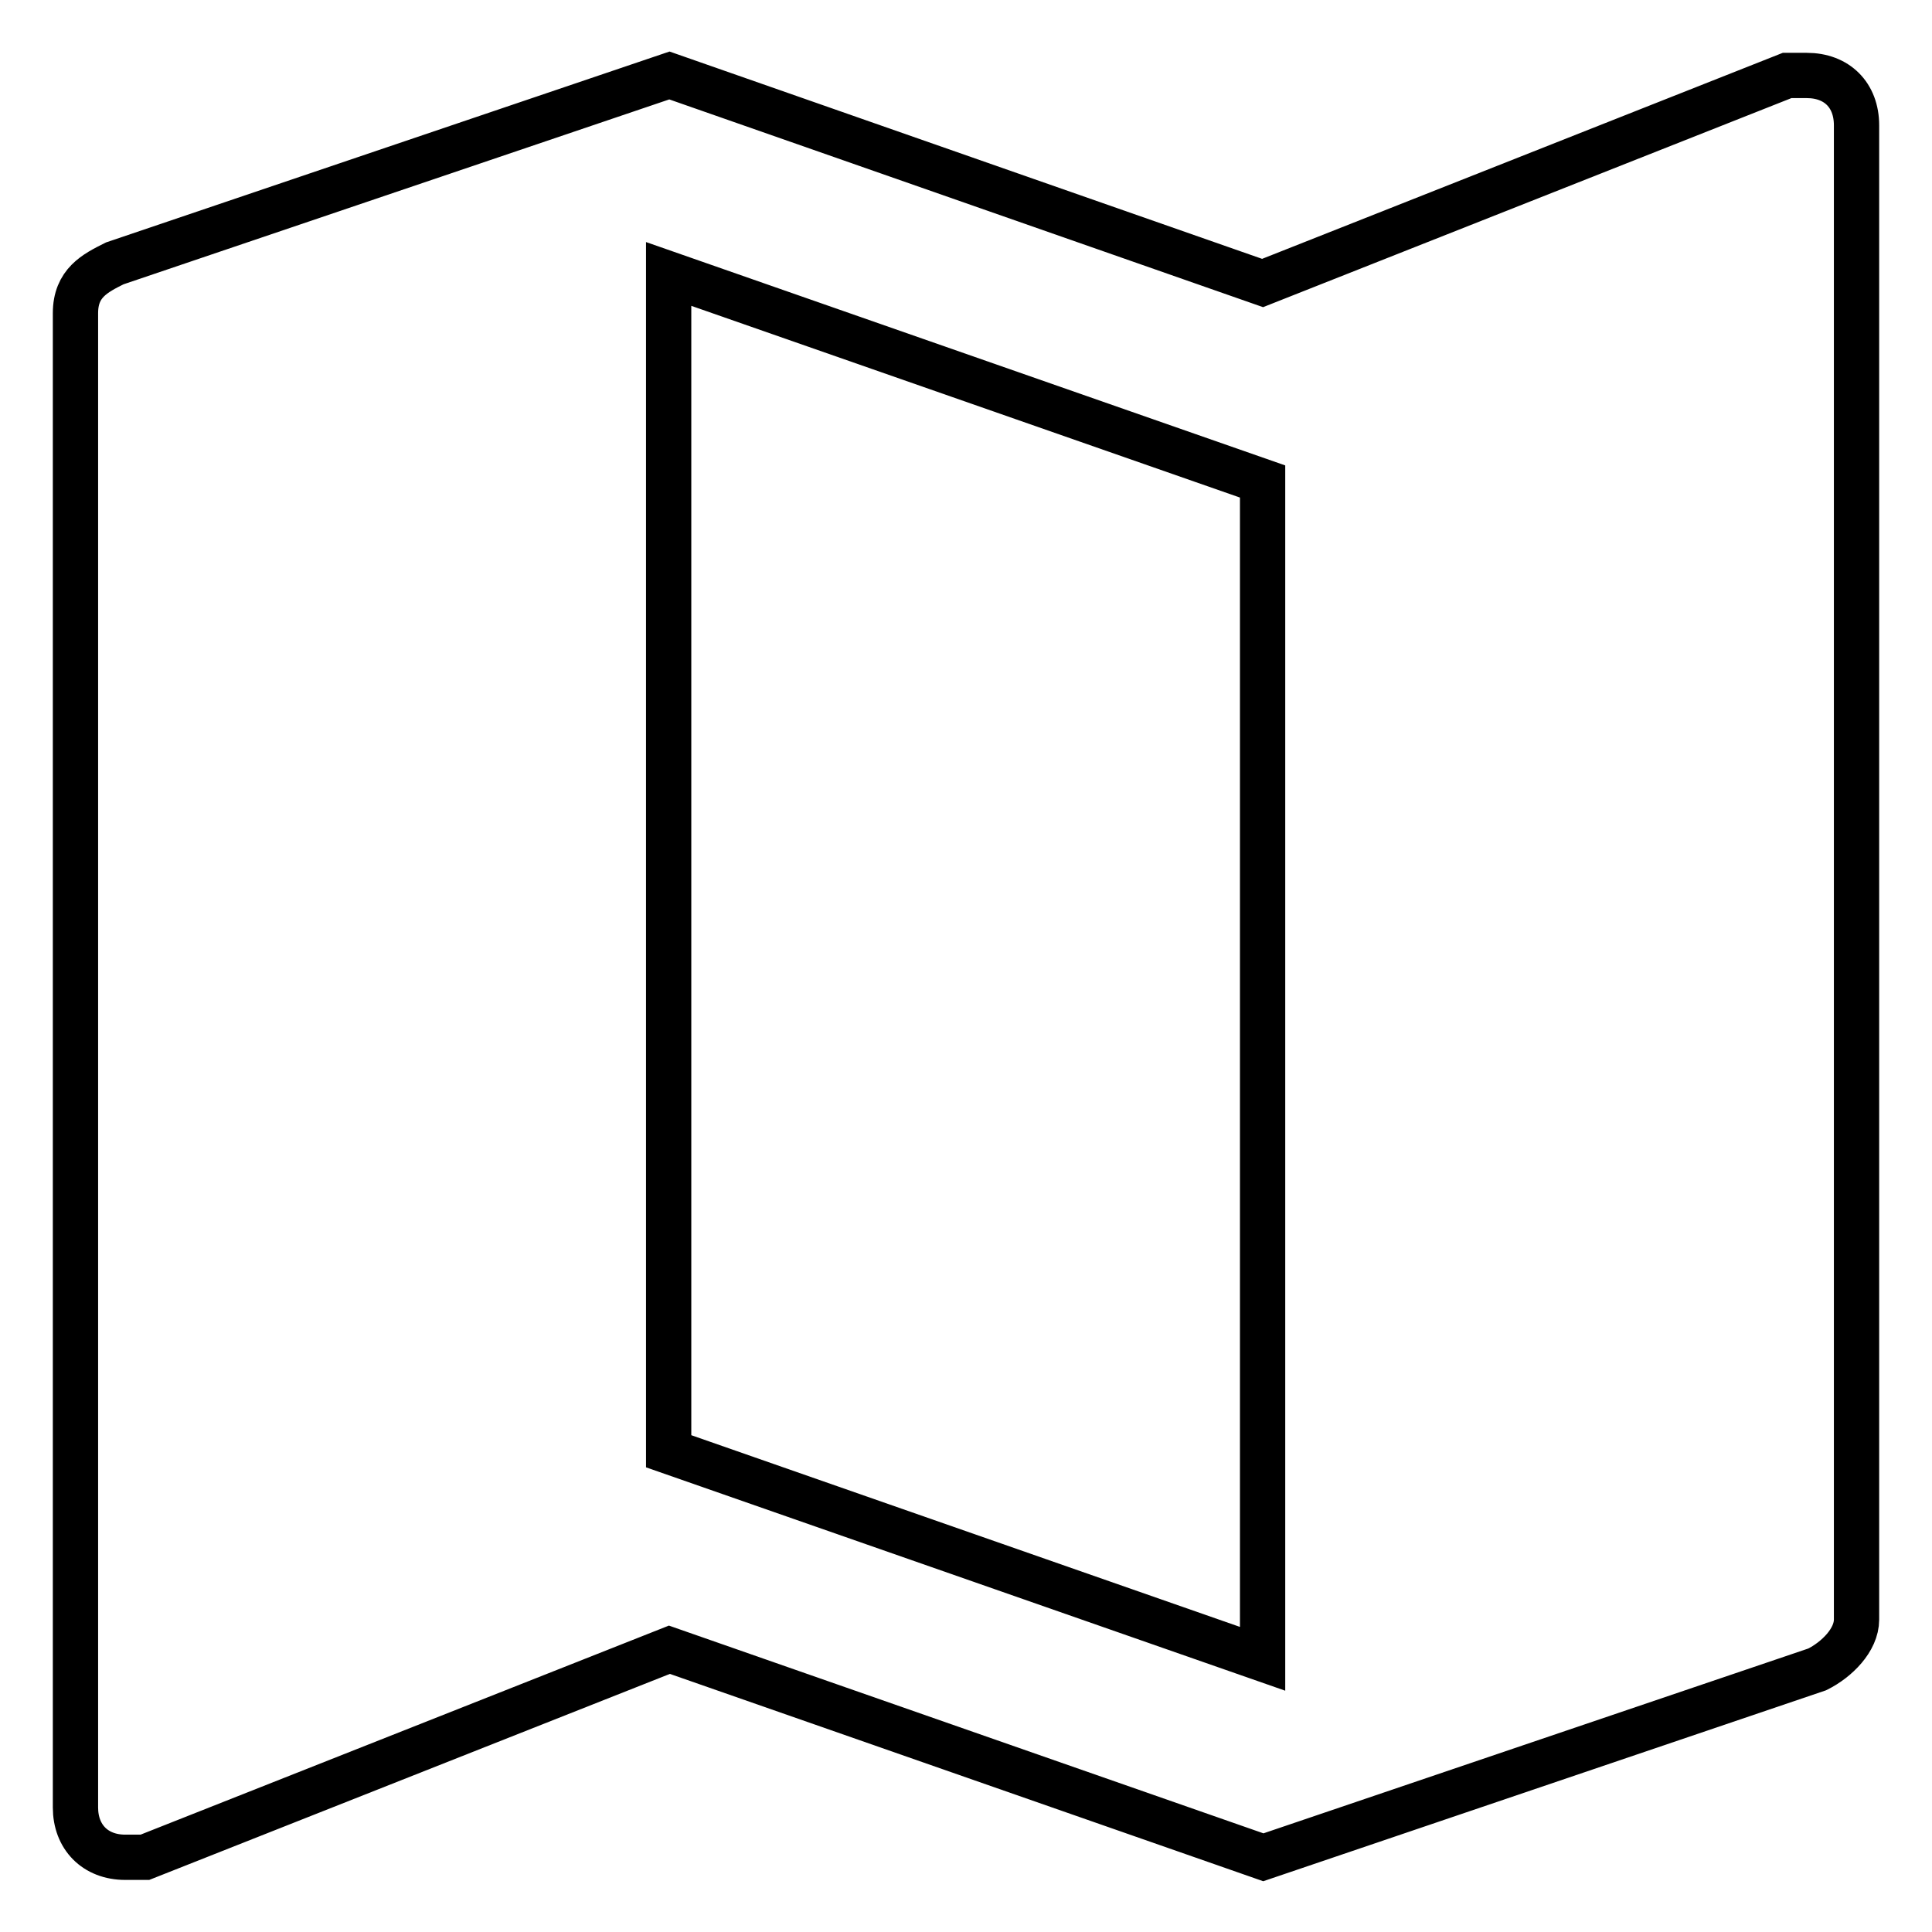
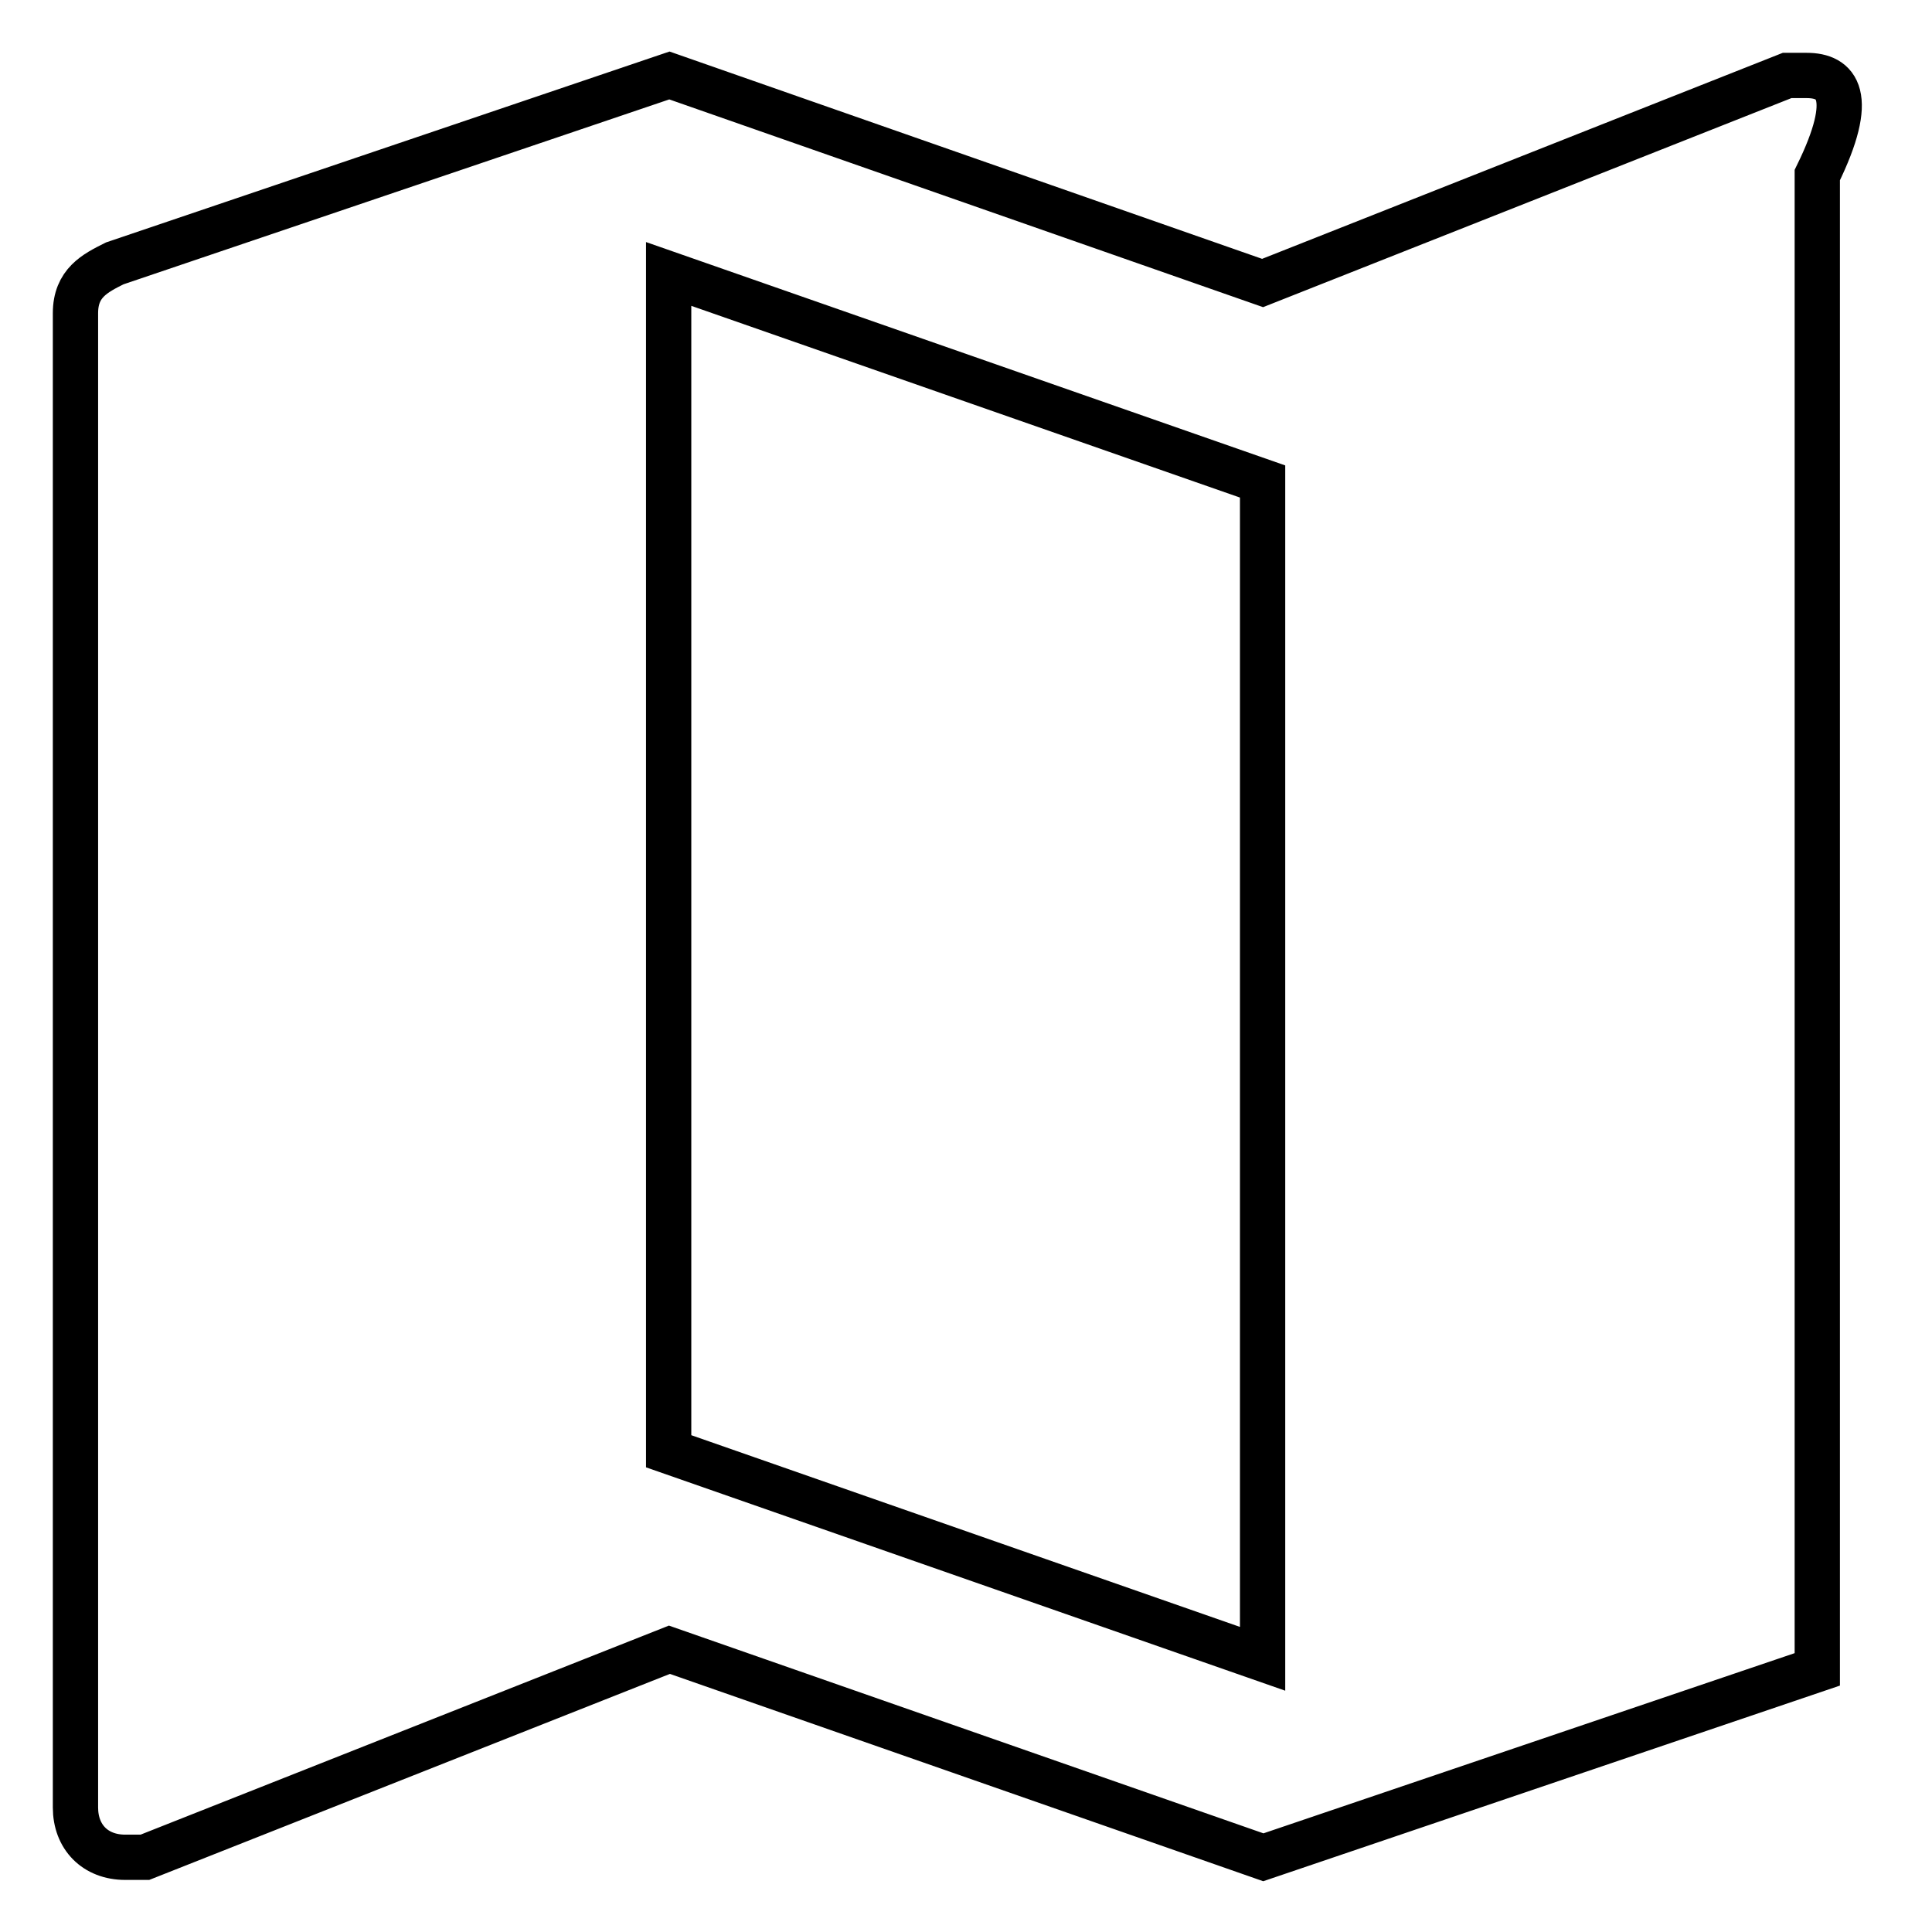
<svg xmlns="http://www.w3.org/2000/svg" version="1.1" x="0px" y="0px" viewBox="0 0 256 256" enable-background="new 0 0 256 256" xml:space="preserve">
  <g>
-     <path stroke-width="6" fill-opacity="0" stroke="#000000" d="M239.4,10h-2.6l-69.5,27.5L88.7,10L15.2,34.9c-2.6,1.3-5.2,2.6-5.2,6.6v198c0,3.9,2.6,6.6,6.6,6.6h2.6 l69.5-27.5l78.7,27.5l73.4-24.9c2.6-1.3,5.2-3.9,5.2-6.6v-198C246,12.6,243.4,10,239.4,10z M167.3,219.8l-78.7-27.5v-156l78.7,27.5 V219.8z" />
+     <path stroke-width="6" fill-opacity="0" stroke="#000000" d="M239.4,10h-2.6l-69.5,27.5L88.7,10L15.2,34.9c-2.6,1.3-5.2,2.6-5.2,6.6v198c0,3.9,2.6,6.6,6.6,6.6h2.6 l69.5-27.5l78.7,27.5l73.4-24.9v-198C246,12.6,243.4,10,239.4,10z M167.3,219.8l-78.7-27.5v-156l78.7,27.5 V219.8z" />
  </g>
</svg>